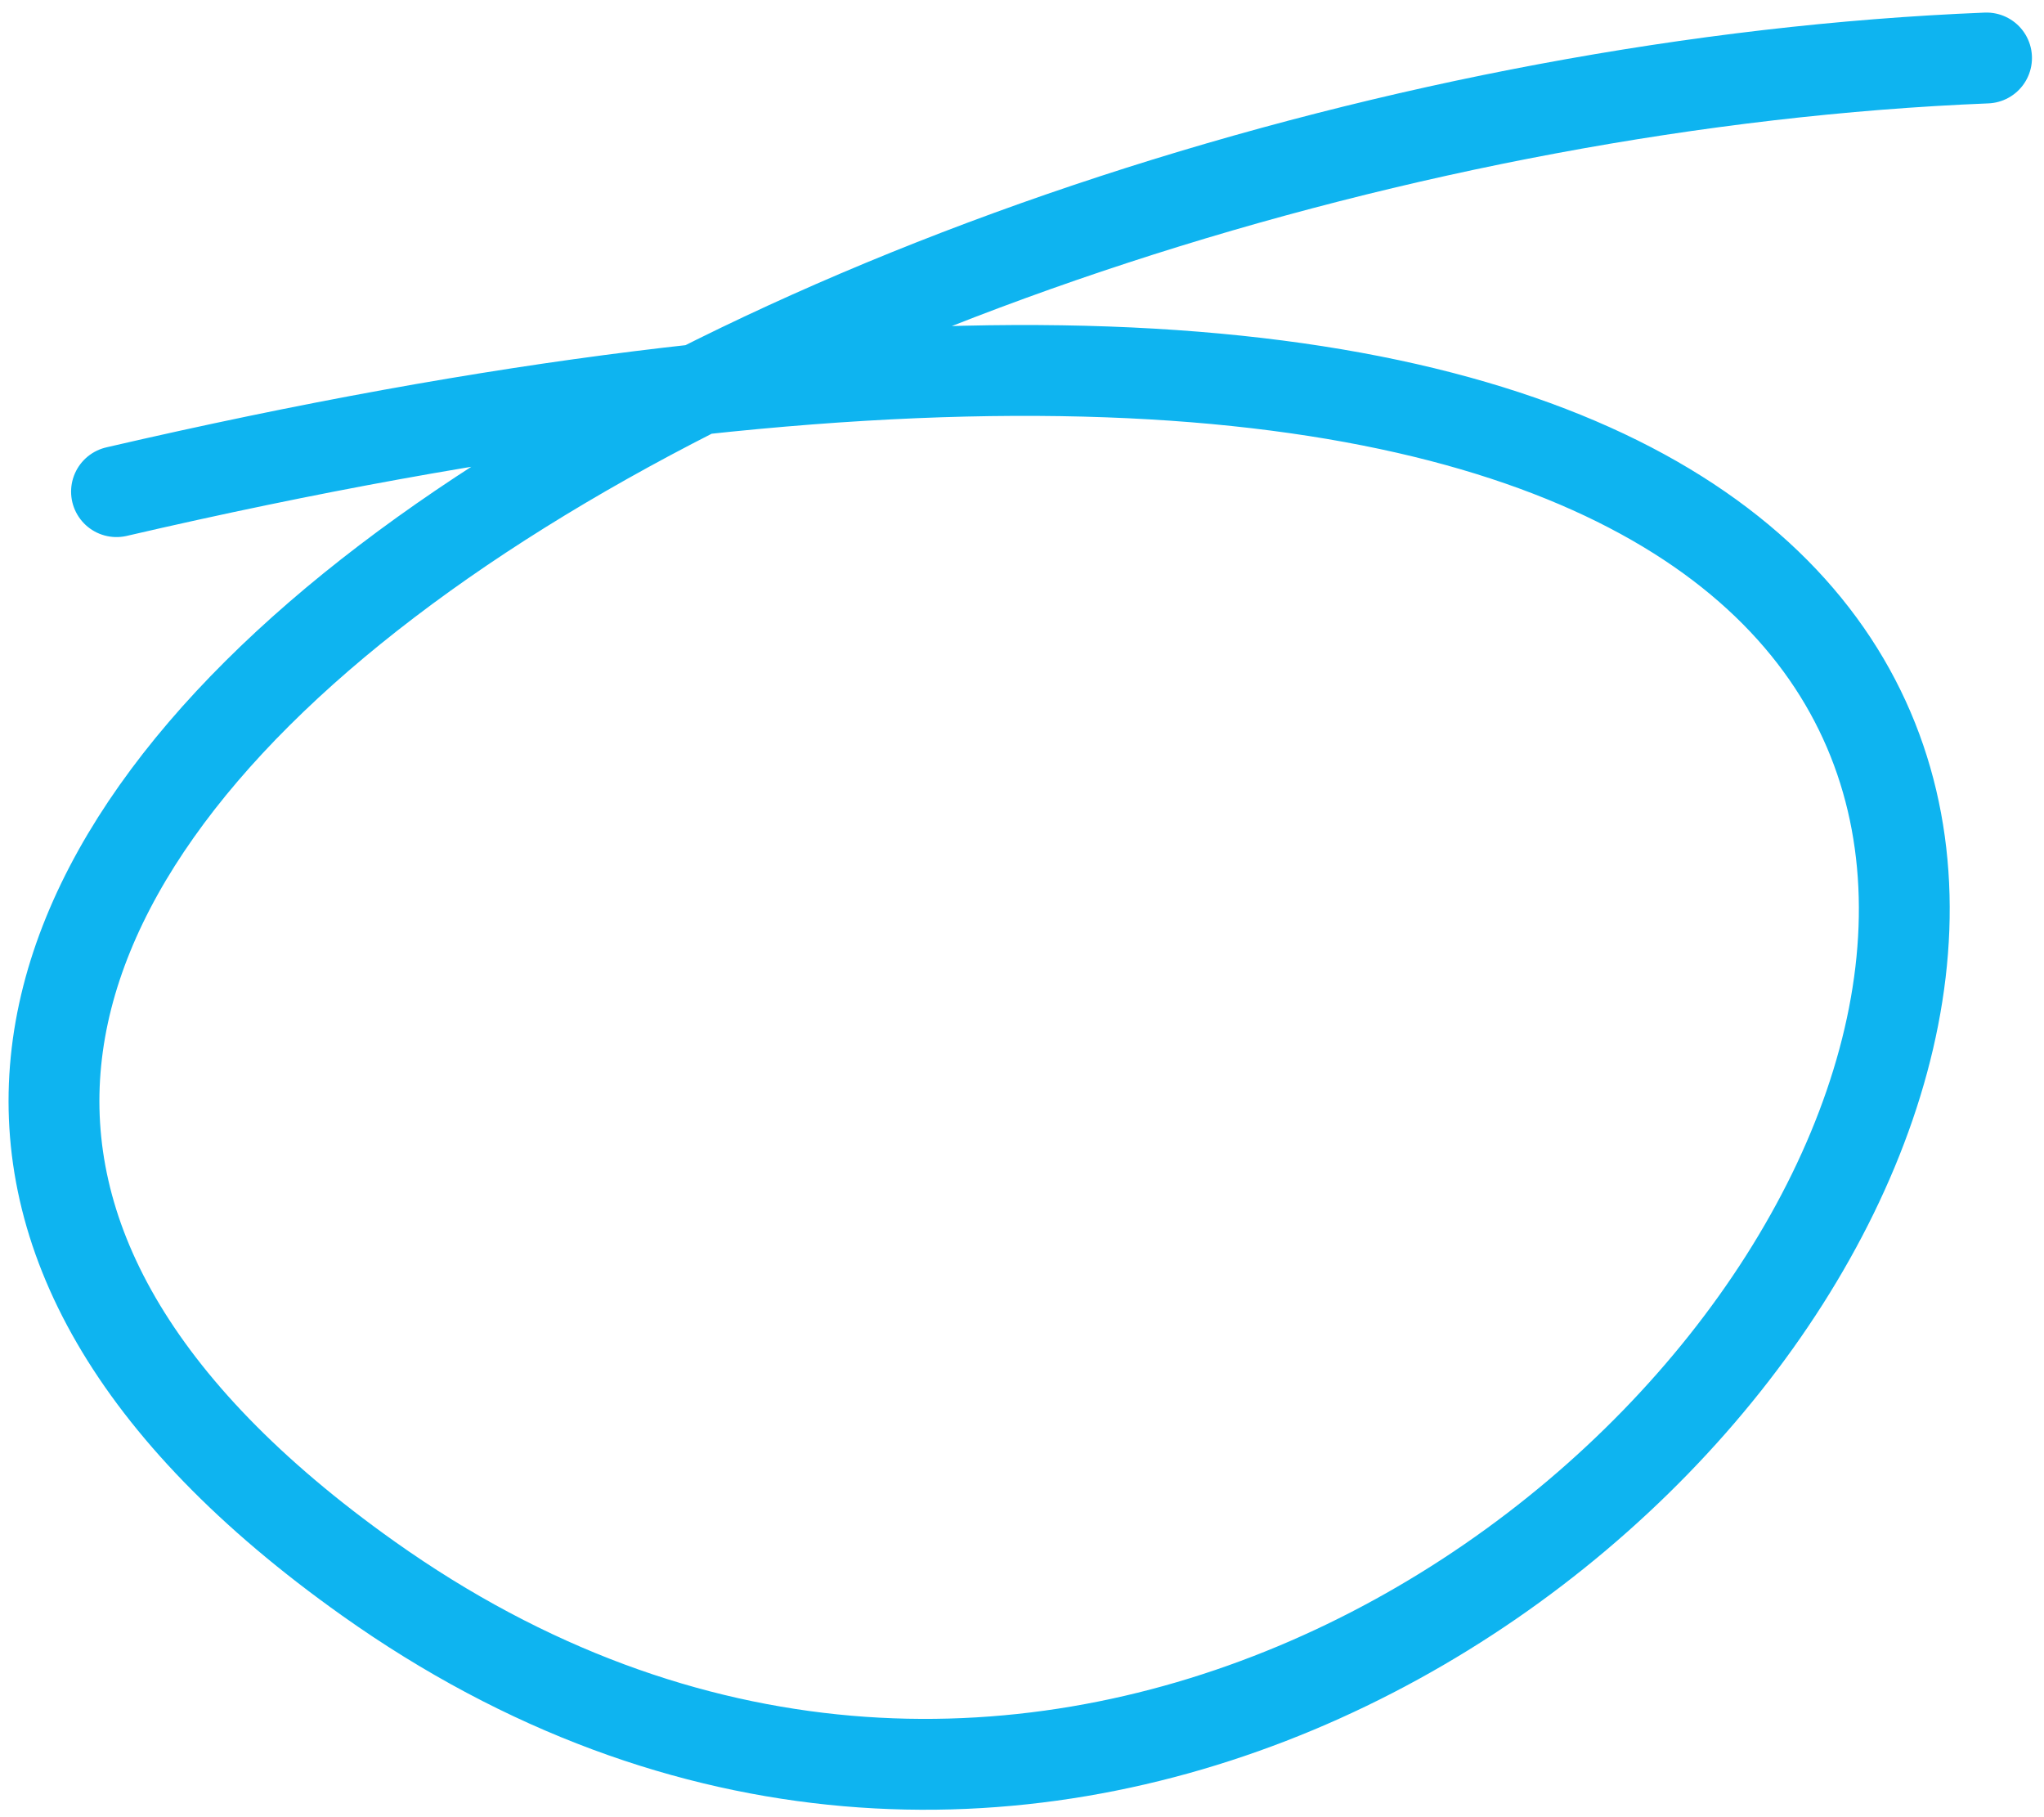
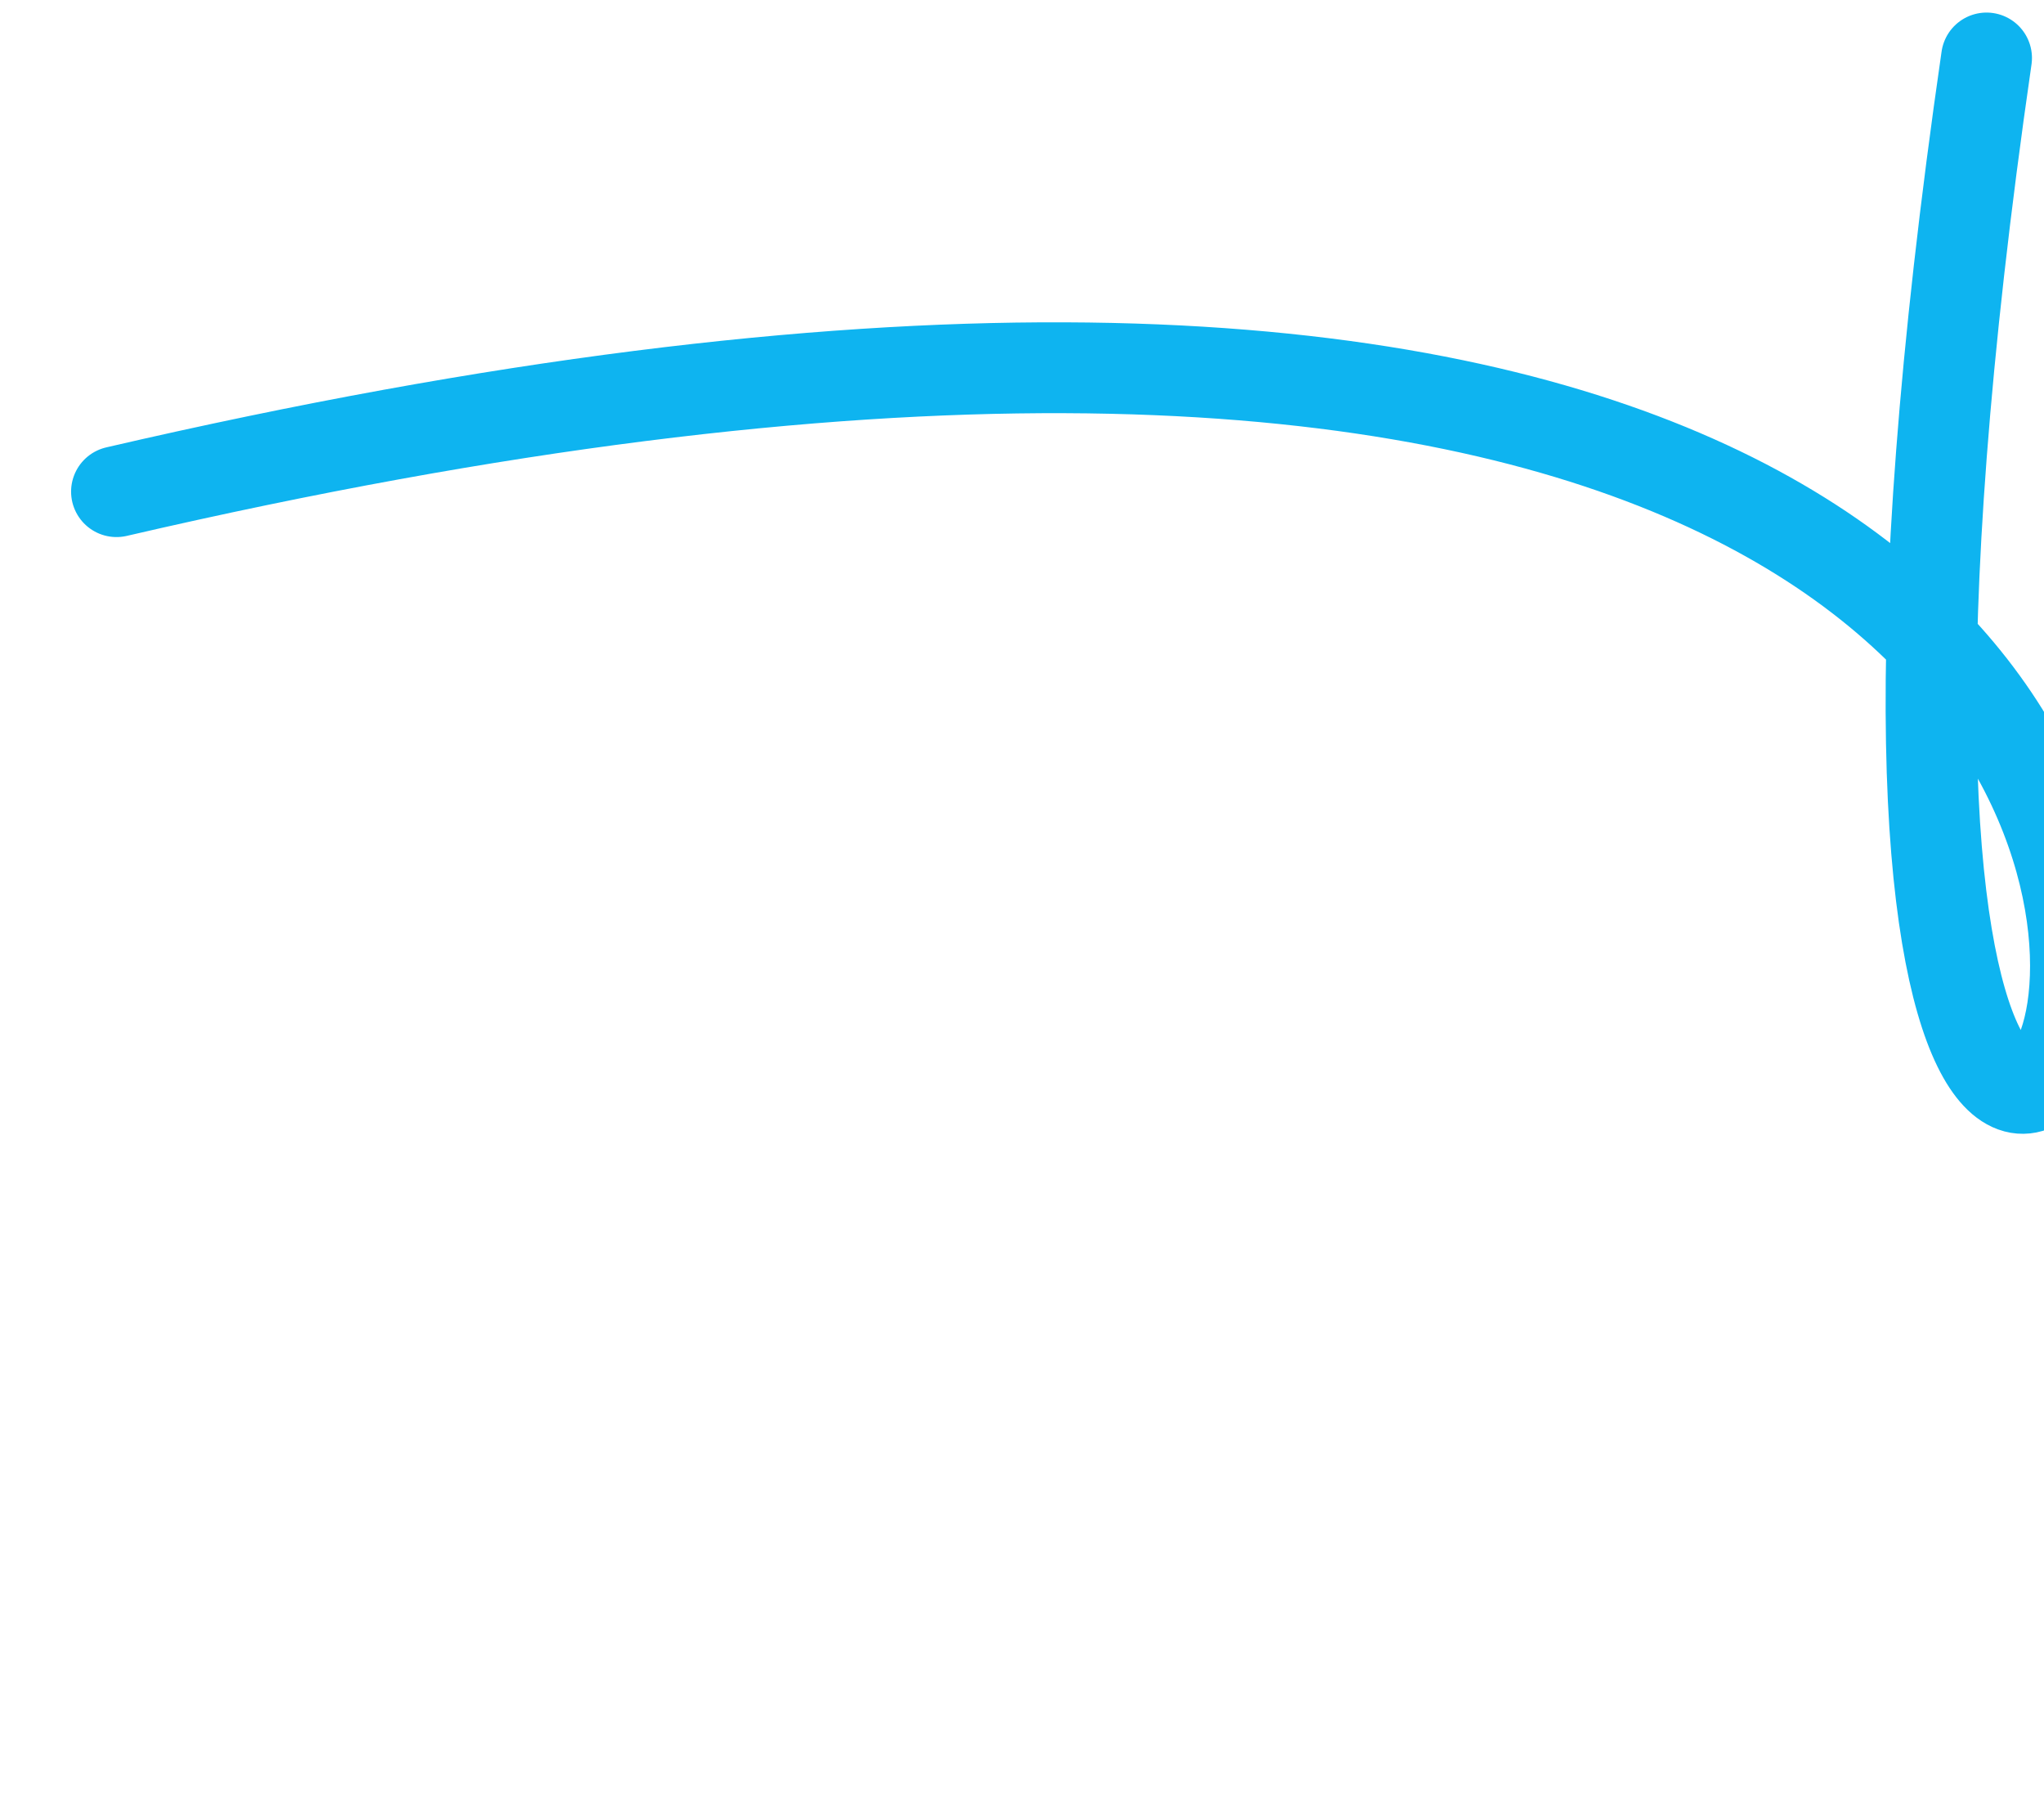
<svg xmlns="http://www.w3.org/2000/svg" viewBox="0 0 90 80" fill="none">
-   <path d="M87.47 2.553C36.758 4.595 -25.877 39.617 16.225 69.499C72.015 109.097 140.387 -9.715 5.13 21.644" stroke="#0EB4F0" stroke-width="4" stroke-linecap="round" />
+   <path d="M87.47 2.553C72.015 109.097 140.387 -9.715 5.13 21.644" stroke="#0EB4F0" stroke-width="4" stroke-linecap="round" />
</svg>